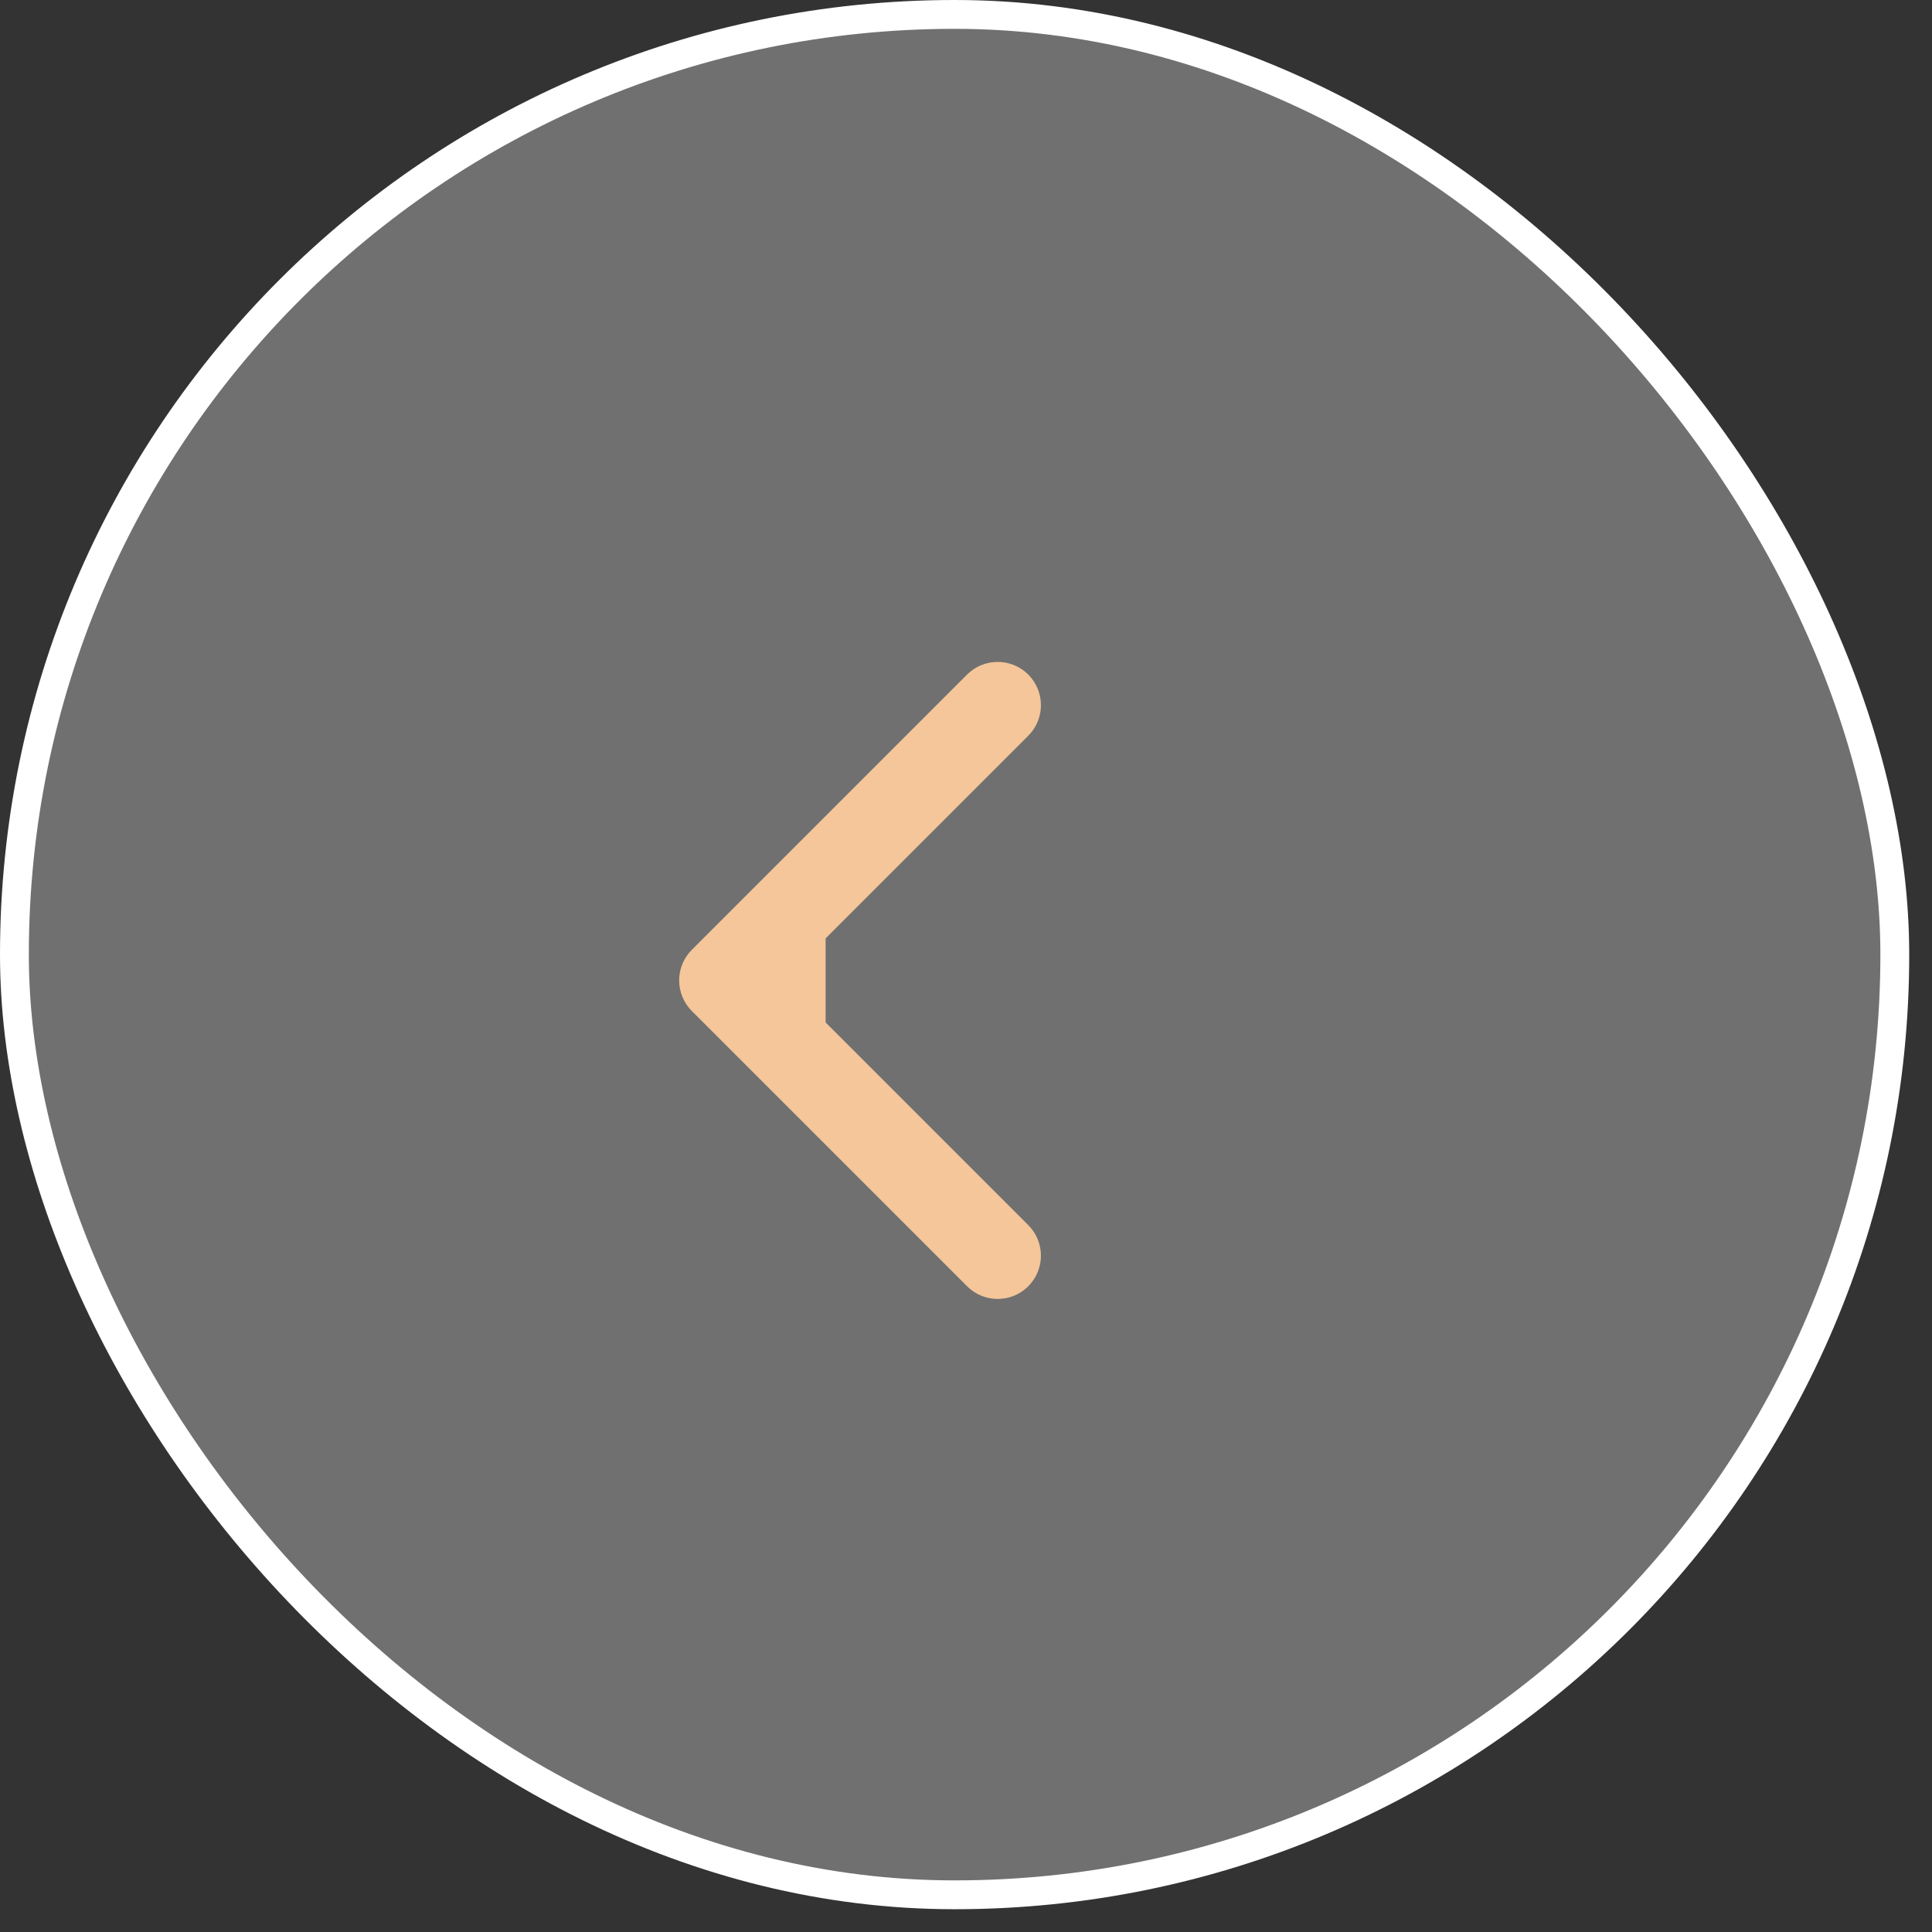
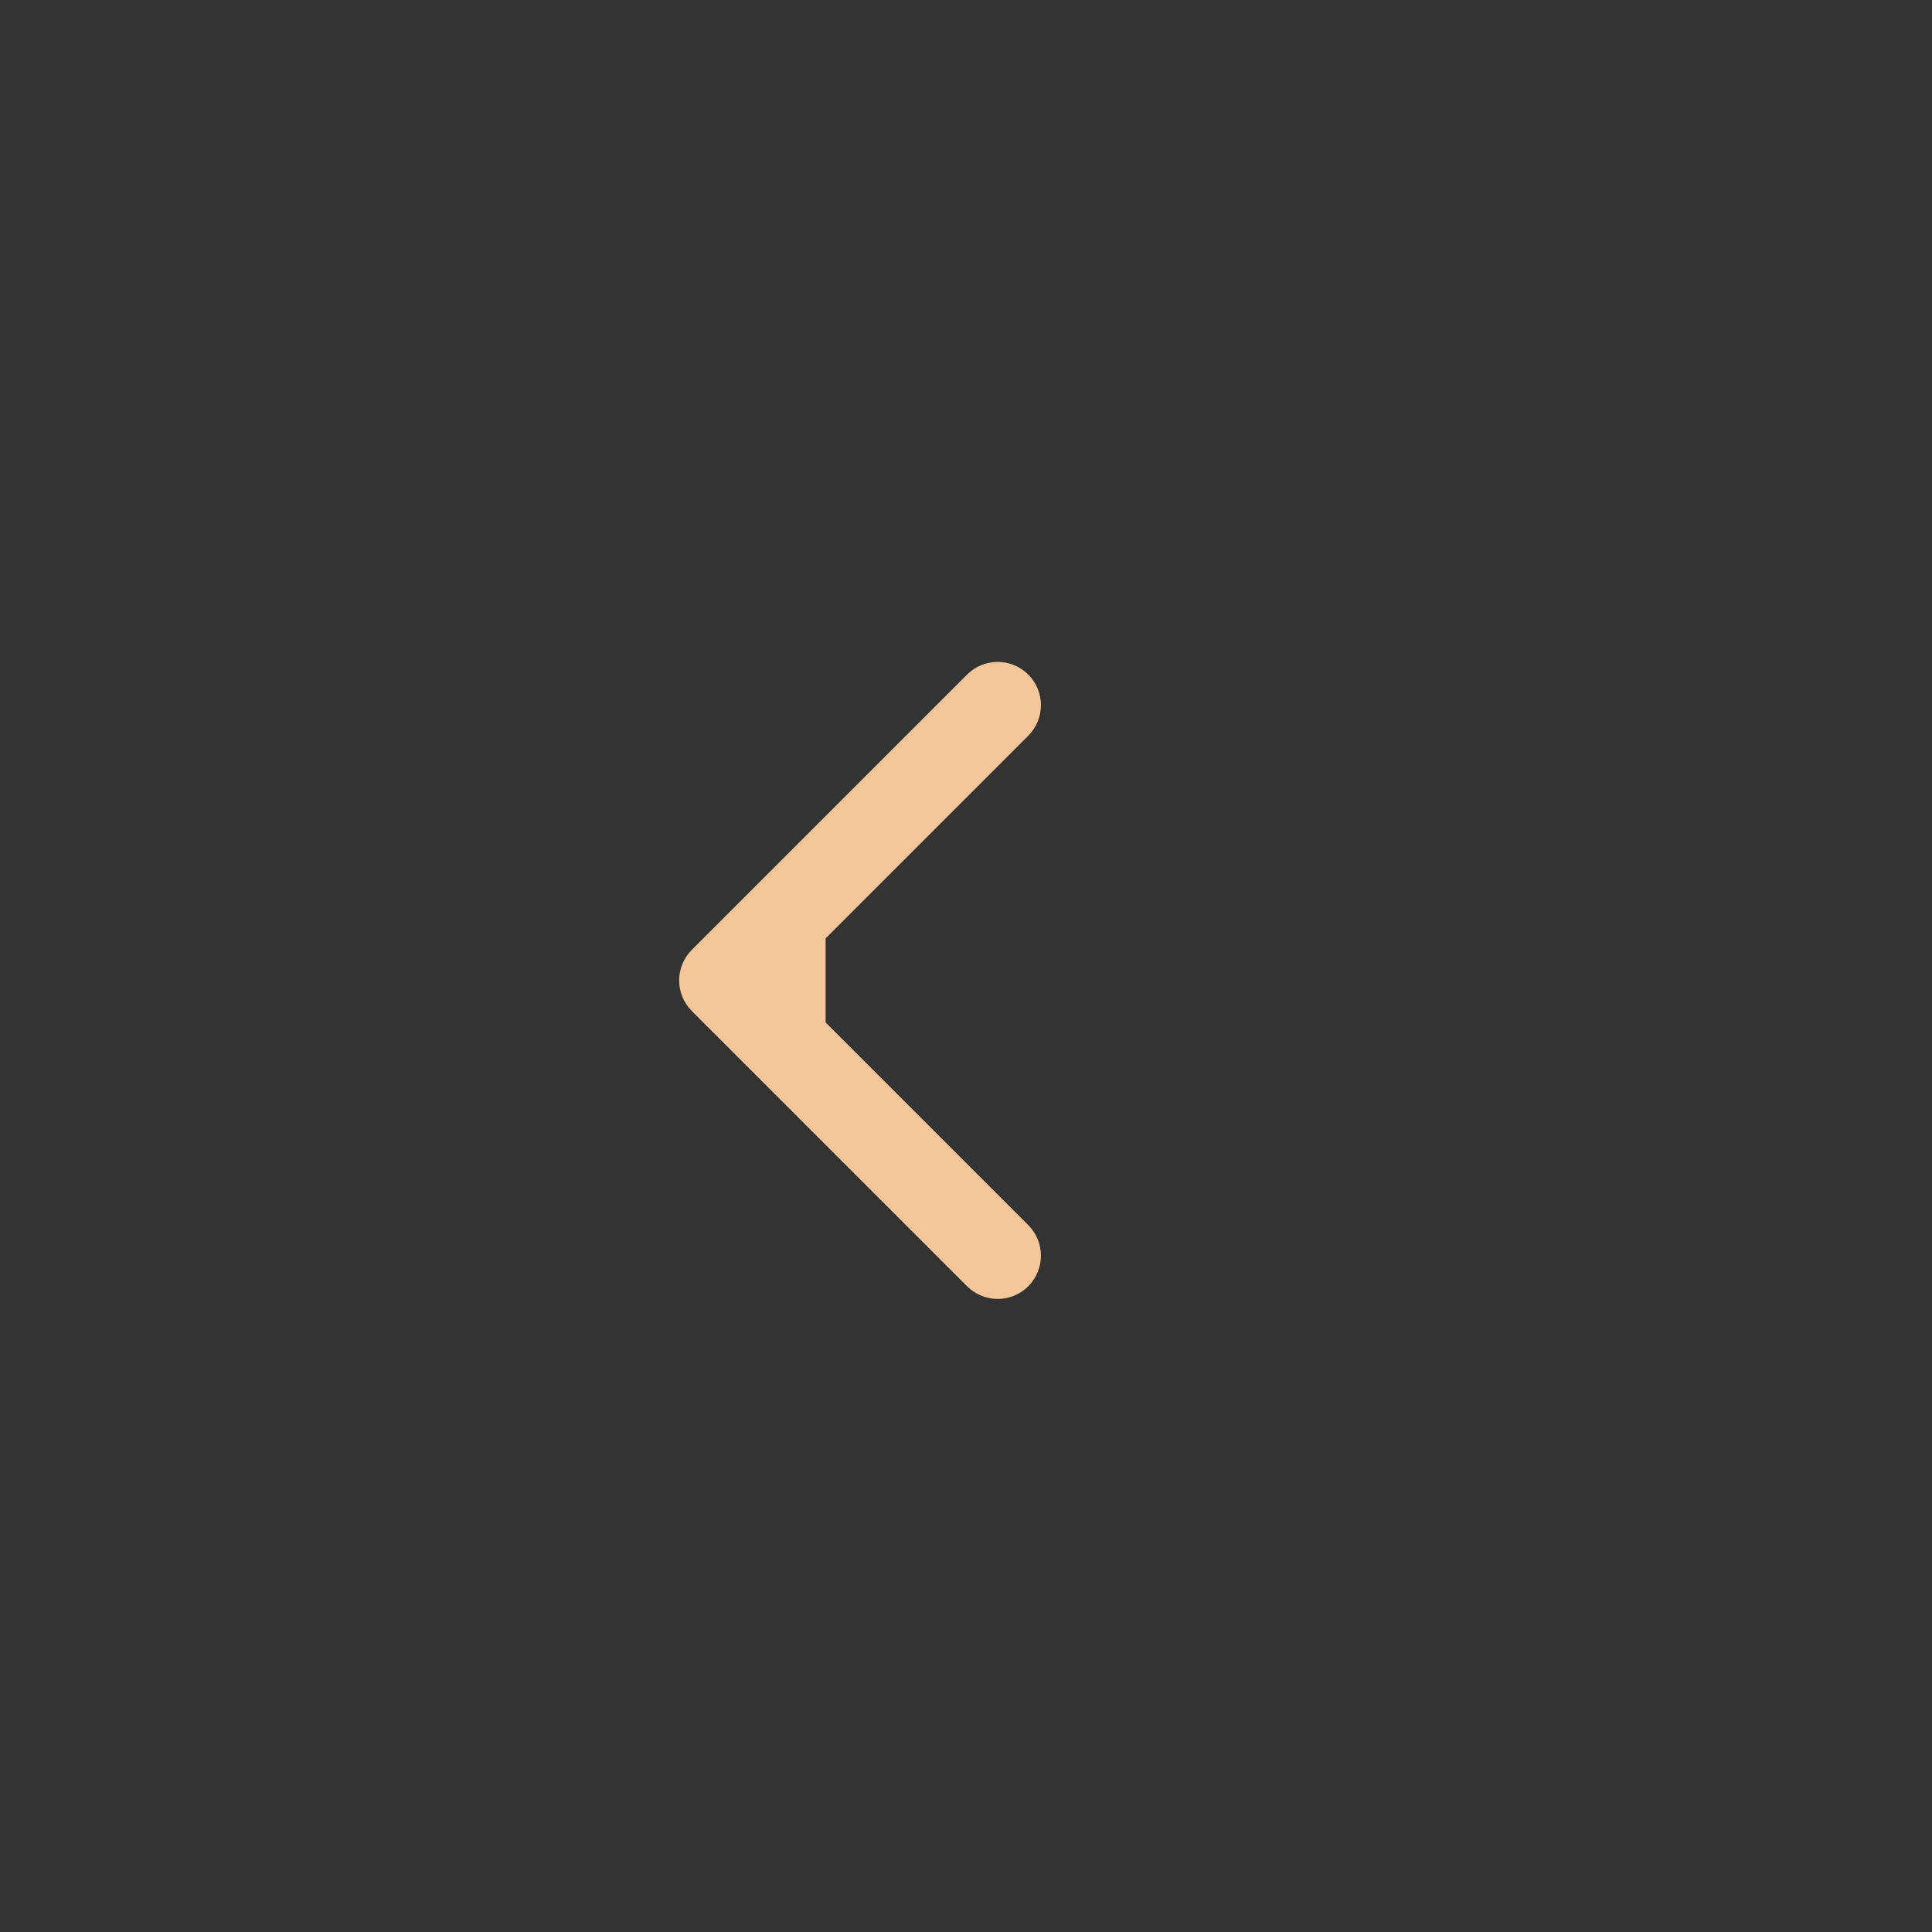
<svg xmlns="http://www.w3.org/2000/svg" width="67" height="67" viewBox="0 0 67 67" fill="none">
  <rect x="0" y="0" width="67" height="67" fill="#333333" stroke="none" />
-   <rect x="0.5" y="0.5" width="65.21" height="65.21" rx="32.605" fill="white" fill-opacity="0.3" stroke="white" />
  <path d="M23.992 32.939C23.406 33.525 23.406 34.475 23.992 35.061L33.538 44.607C34.124 45.192 35.074 45.192 35.659 44.607C36.245 44.021 36.245 43.071 35.659 42.485L27.174 34L35.659 25.515C36.245 24.929 36.245 23.979 35.659 23.393C35.074 22.808 34.124 22.808 33.538 23.393L23.992 32.939ZM28.632 32.5L25.053 32.5L25.053 35.5L28.632 35.5L28.632 32.5Z" fill="#F4C699" />
</svg>